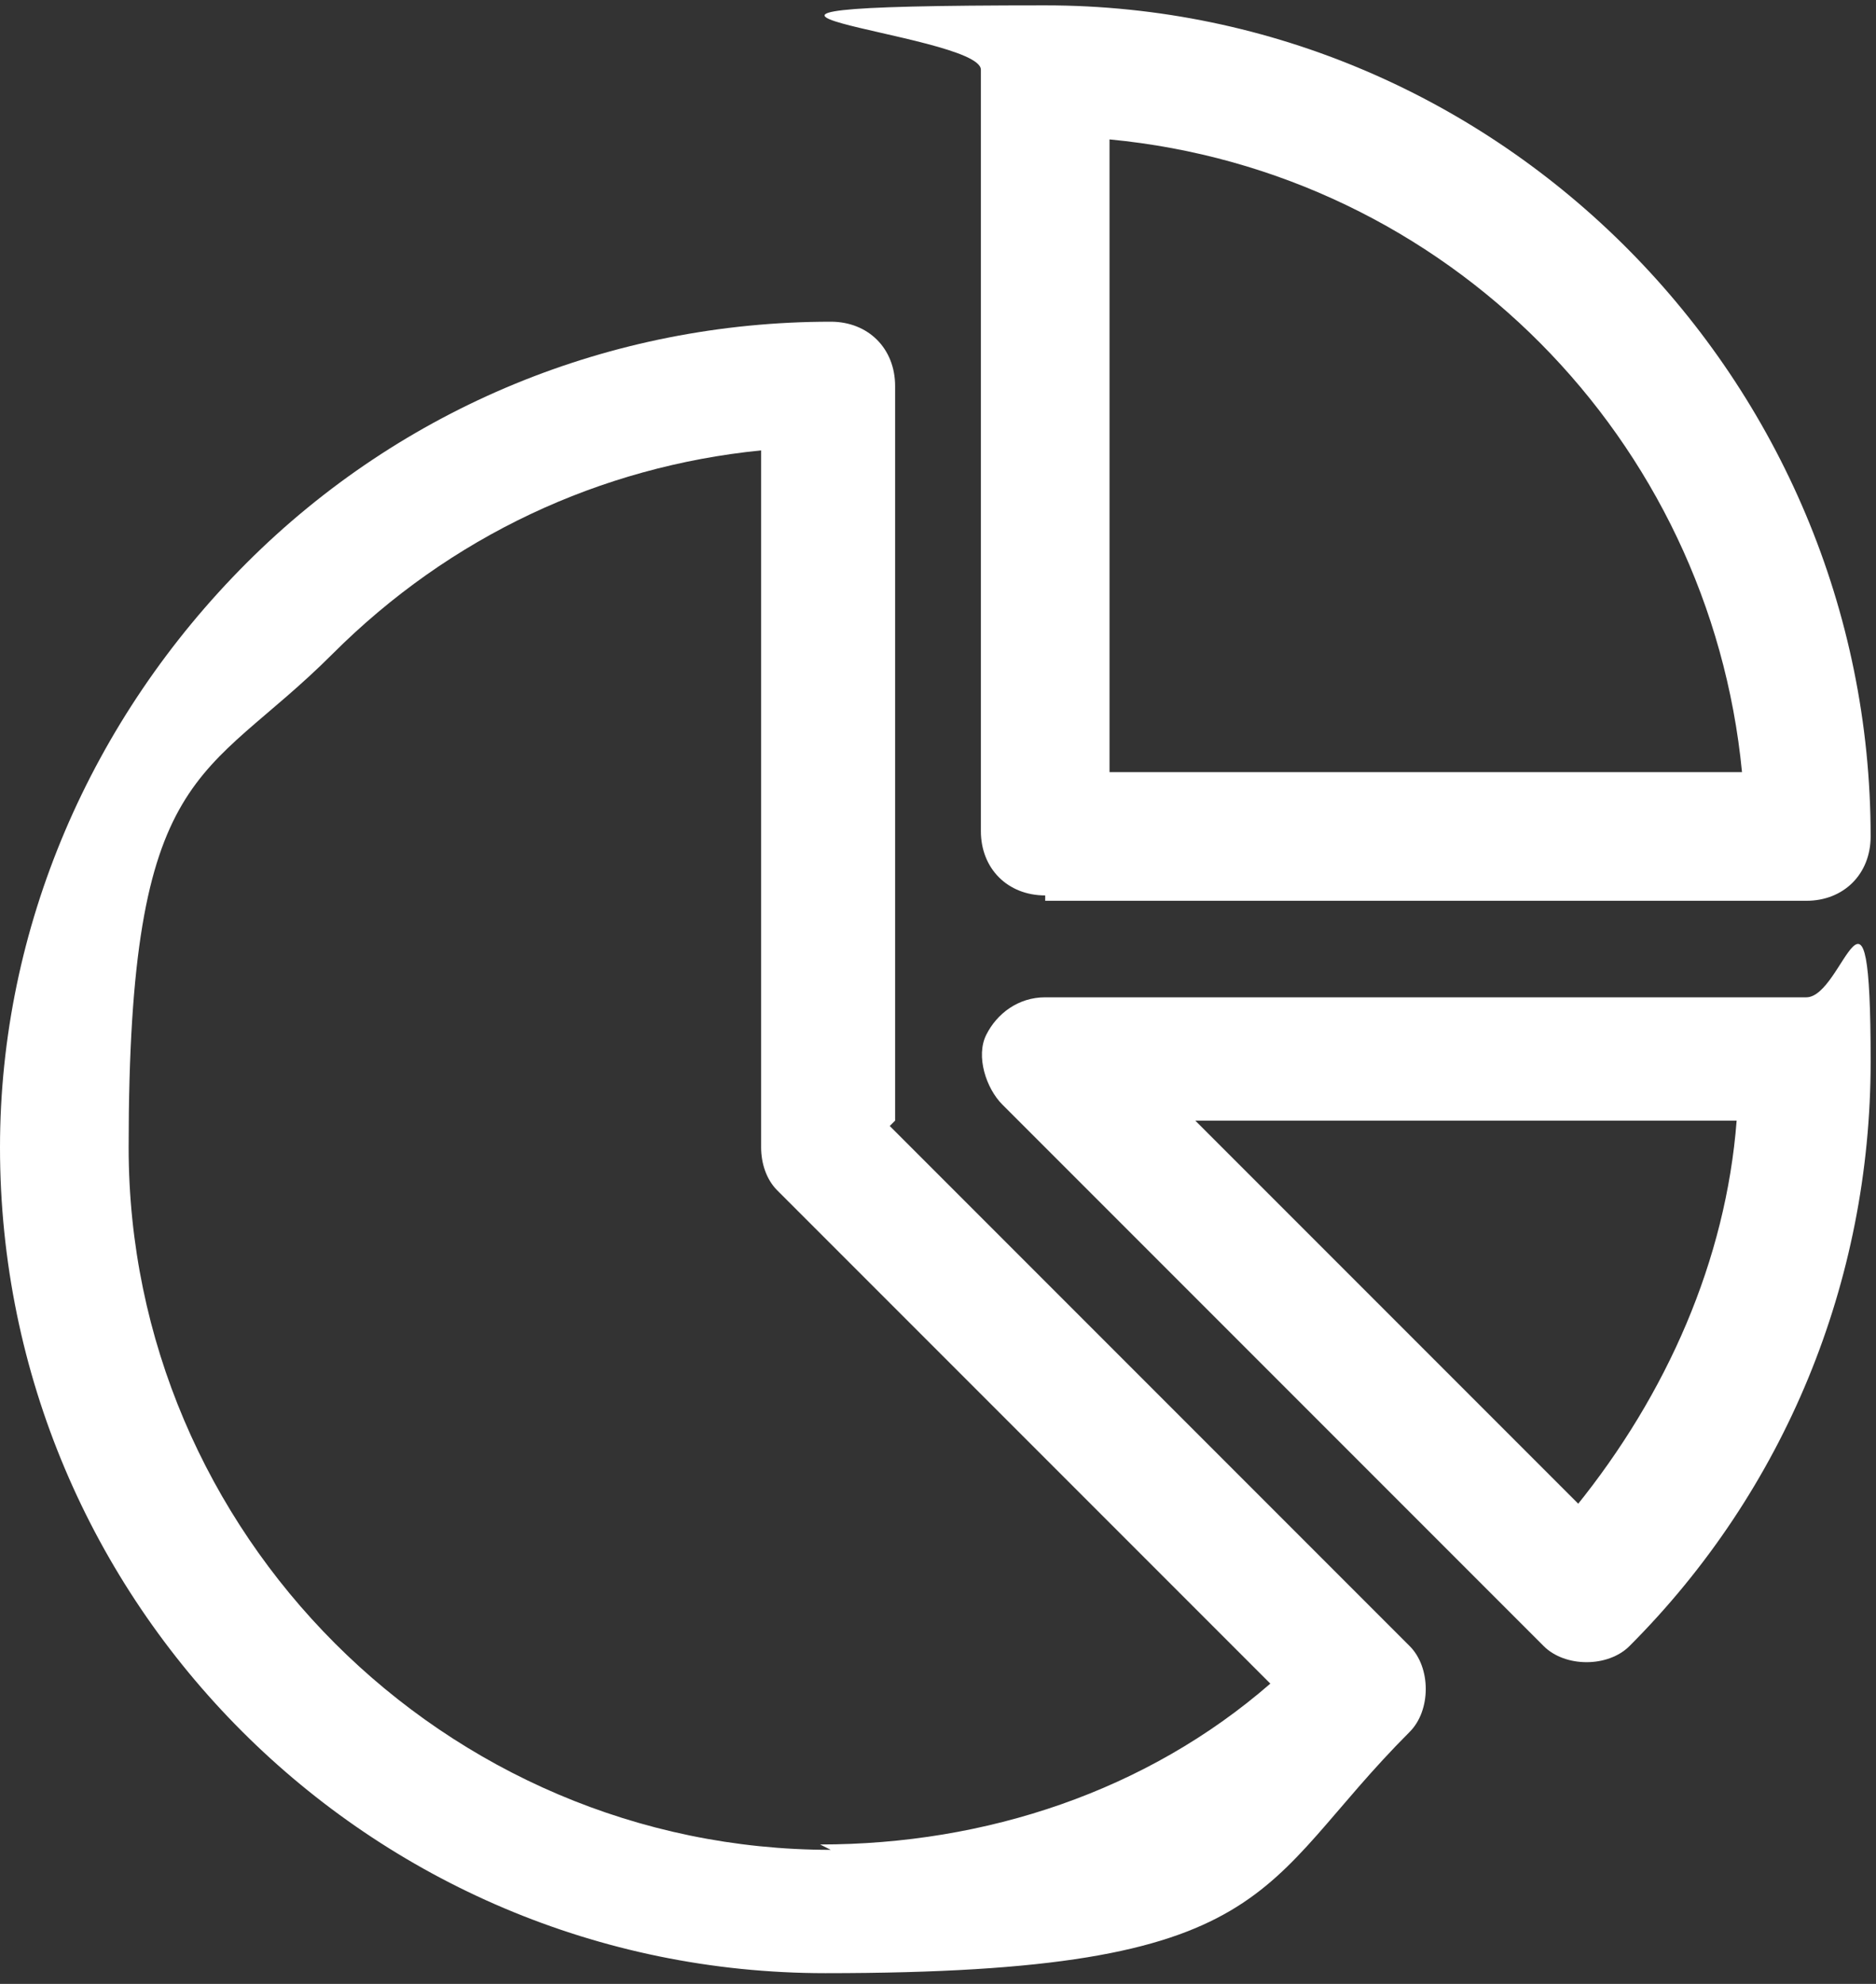
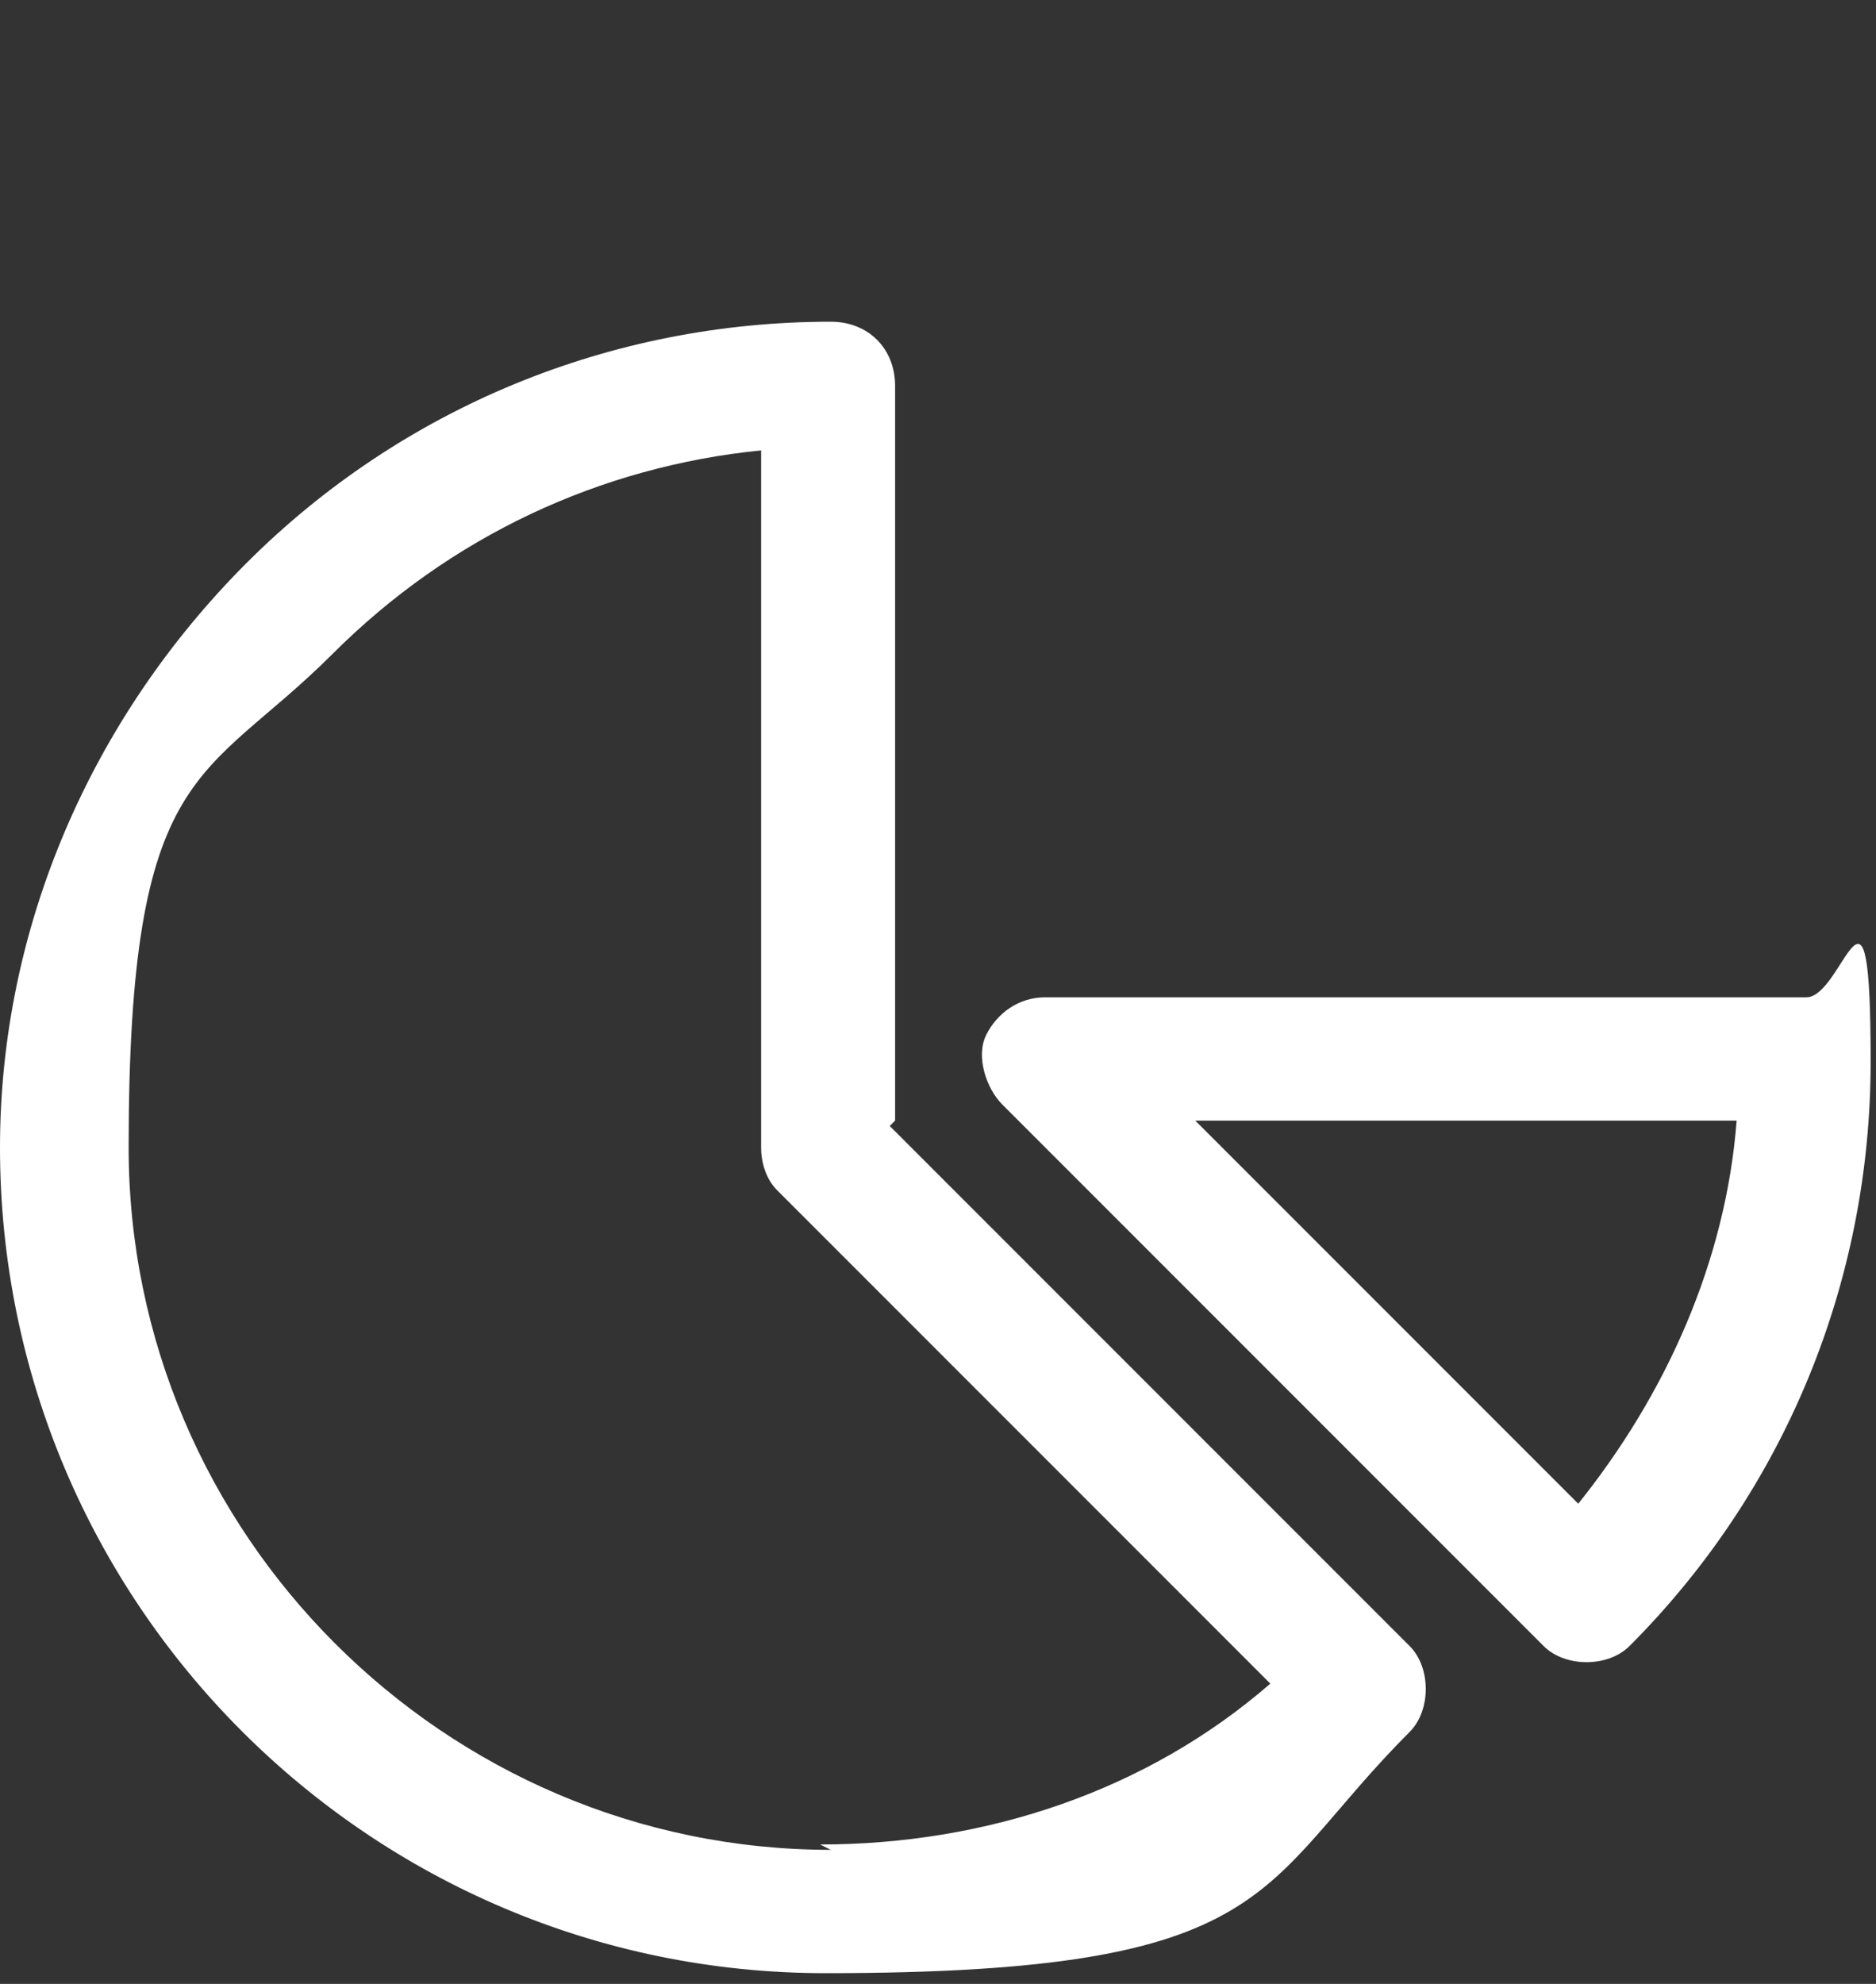
<svg xmlns="http://www.w3.org/2000/svg" id="_레이어_1" data-name="레이어_1" version="1.1" viewBox="0 0 35 37">
  <rect x="0" y="0" width="35" height="37" fill="#333333" stroke="none" />
  <defs>
    <style>
      .st0 {
        fill: #fff;
      }
    </style>
  </defs>
-   <path class="st0" d="M19.5,16.8h14.2c.7,0,1.2-.5,1.2-1.2C34.9,7.1,28,.1,19.5.1s-1.2.5-1.2,1.2v14.2c0,.7.5,1.2,1.2,1.2ZM20.7,2.6c6.3.6,11.2,5.6,11.8,11.8h-11.8V2.6Z" />
  <path class="st0" d="M33.7,18.6h-14.2c-.5,0-.9.3-1.1.7-.2.4,0,1,.3,1.3l10.1,10.1c.2.2.5.3.8.3s.6-.1.8-.3c2.9-2.9,4.5-6.8,4.5-10.9s-.5-1.2-1.2-1.2ZM29.5,28.1l-7.2-7.2h10.1c-.2,2.6-1.3,5.1-3,7.2Z" />
  <path class="st0" d="M16.7,20.9V7.2c0-.7-.5-1.2-1.2-1.2-4.1,0-8,1.6-10.9,4.5C1.7,13.4,0,17.3,0,21.4c0,8.5,6.9,15.4,15.4,15.4s8-1.6,10.9-4.5c.2-.2.3-.5.3-.8s-.1-.6-.3-.8l-9.7-9.7ZM15.5,34.5c-7.2,0-13.1-5.9-13.1-13.1s1.4-6.8,3.8-9.2c2.2-2.2,5-3.5,8-3.8v13c0,.3.1.6.3.8l9.2,9.2c-2.3,2-5.3,3-8.4,3Z" />
</svg>